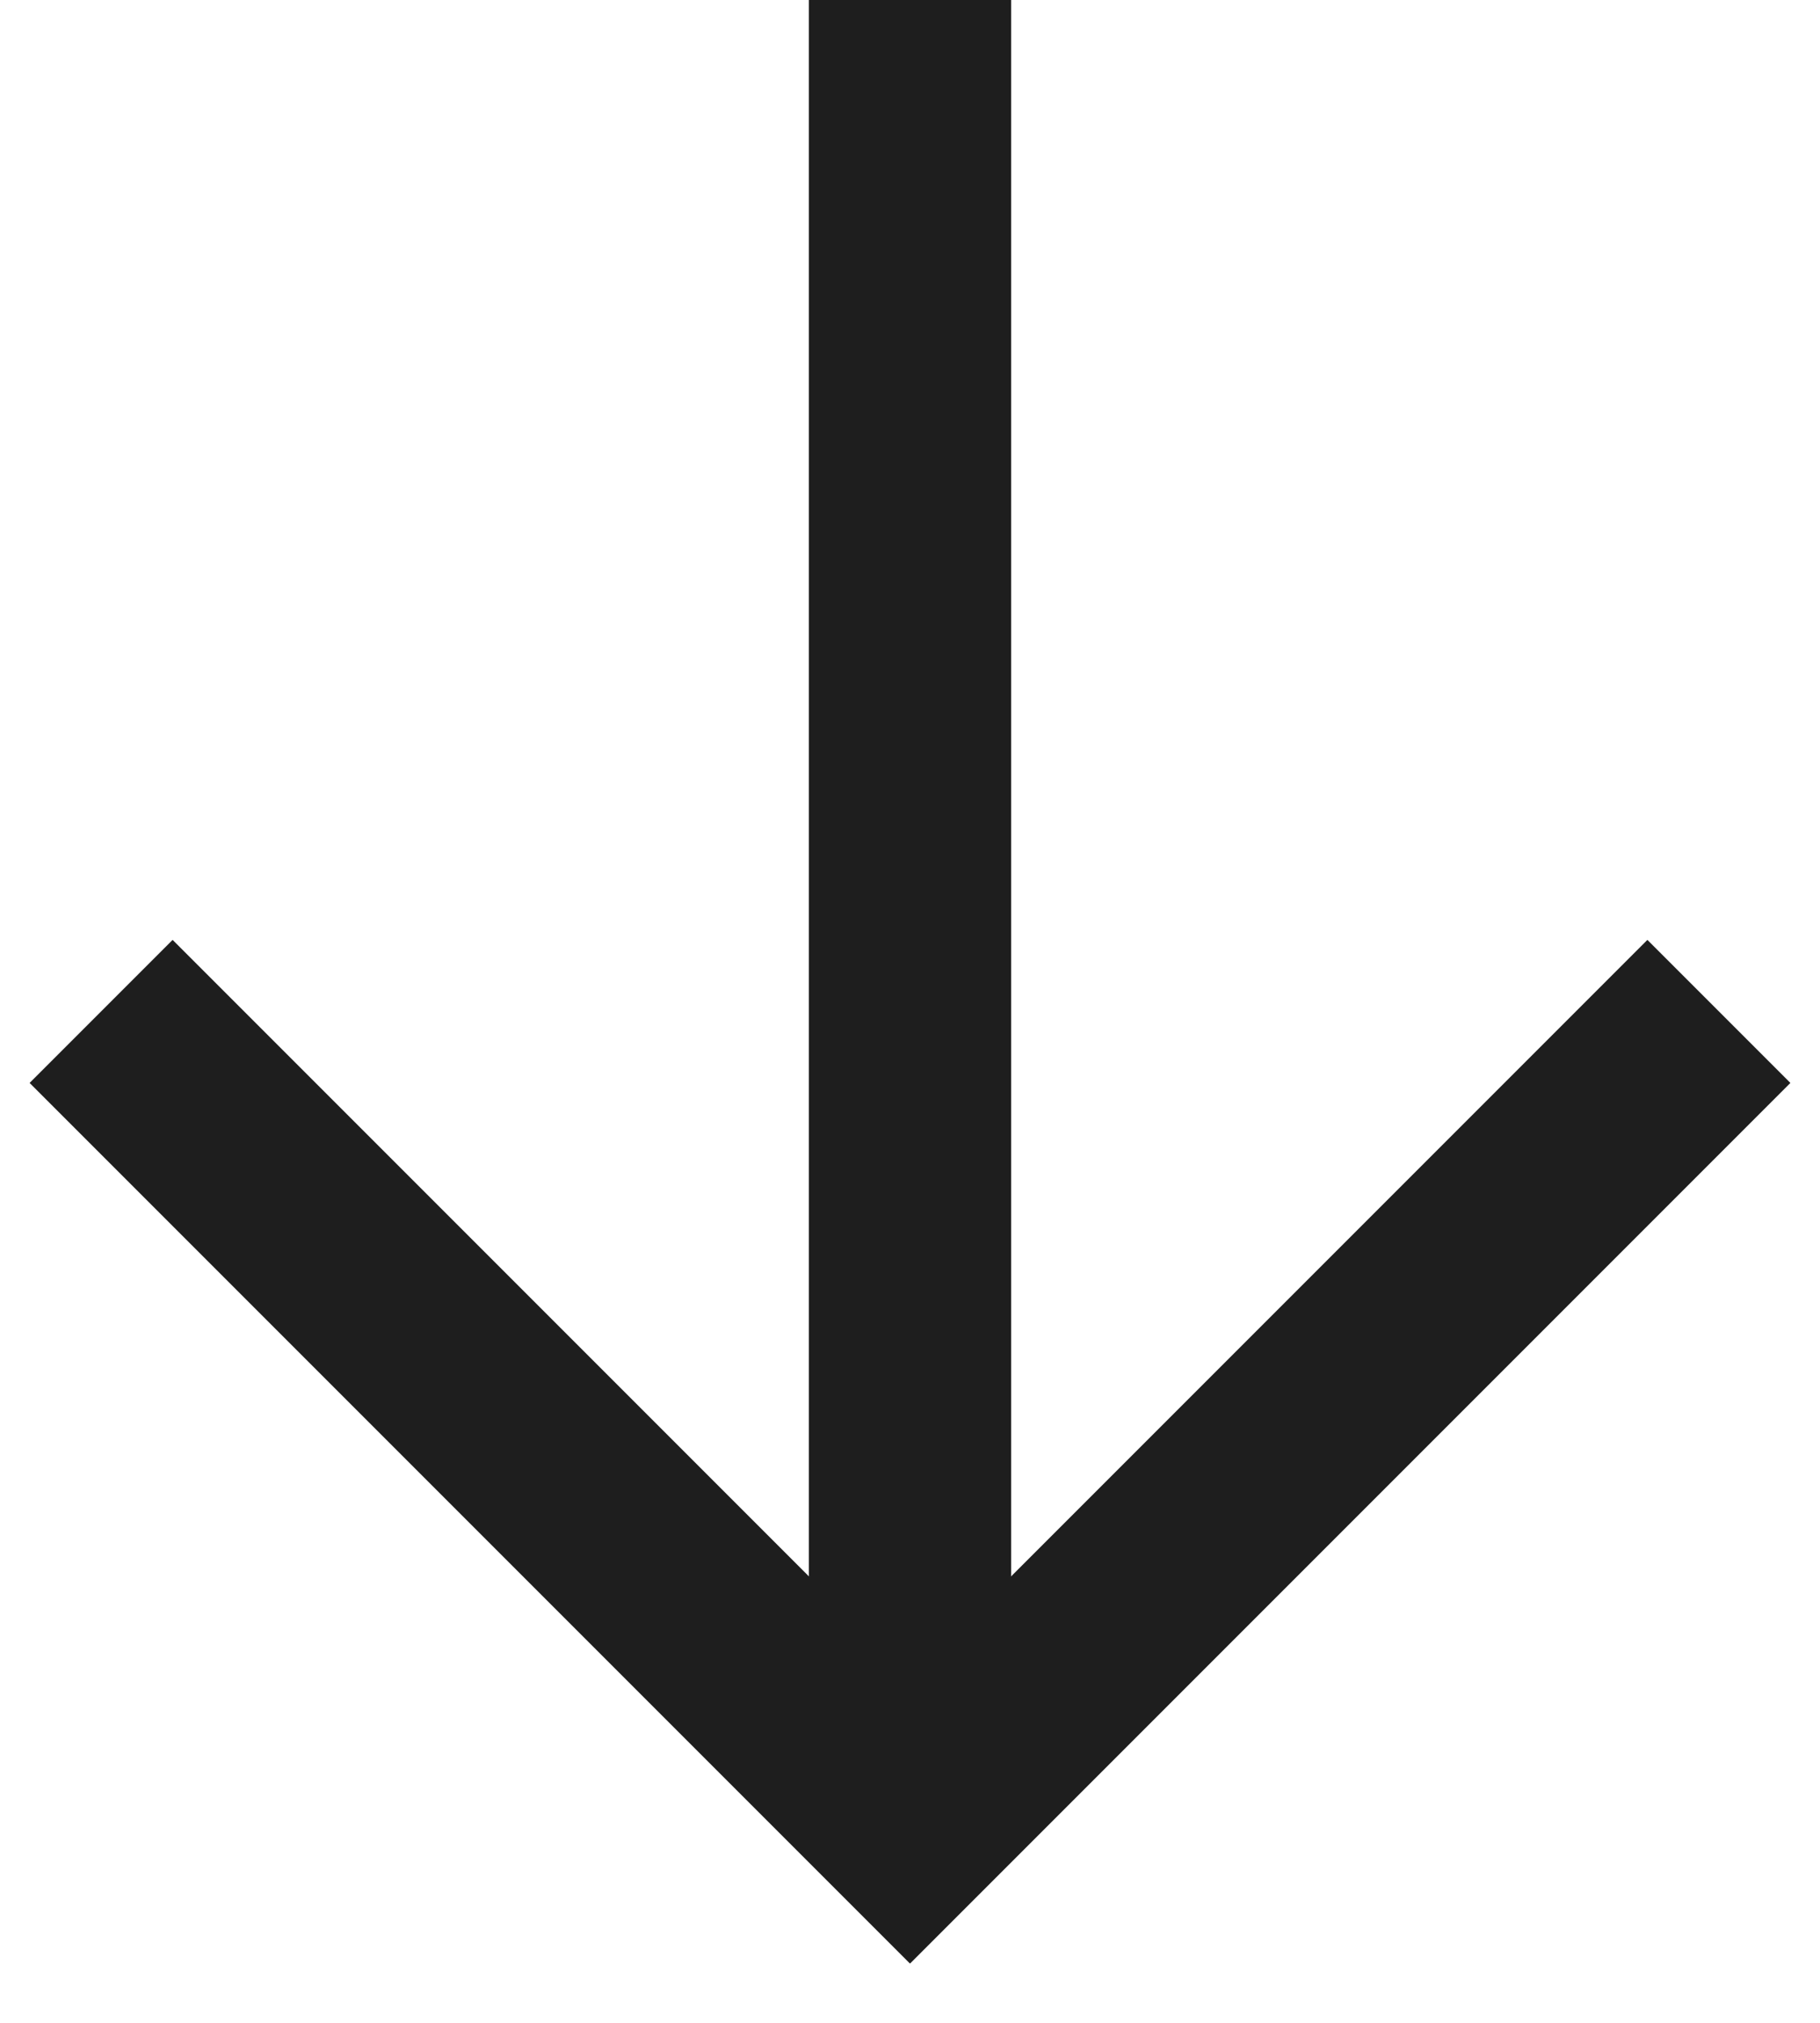
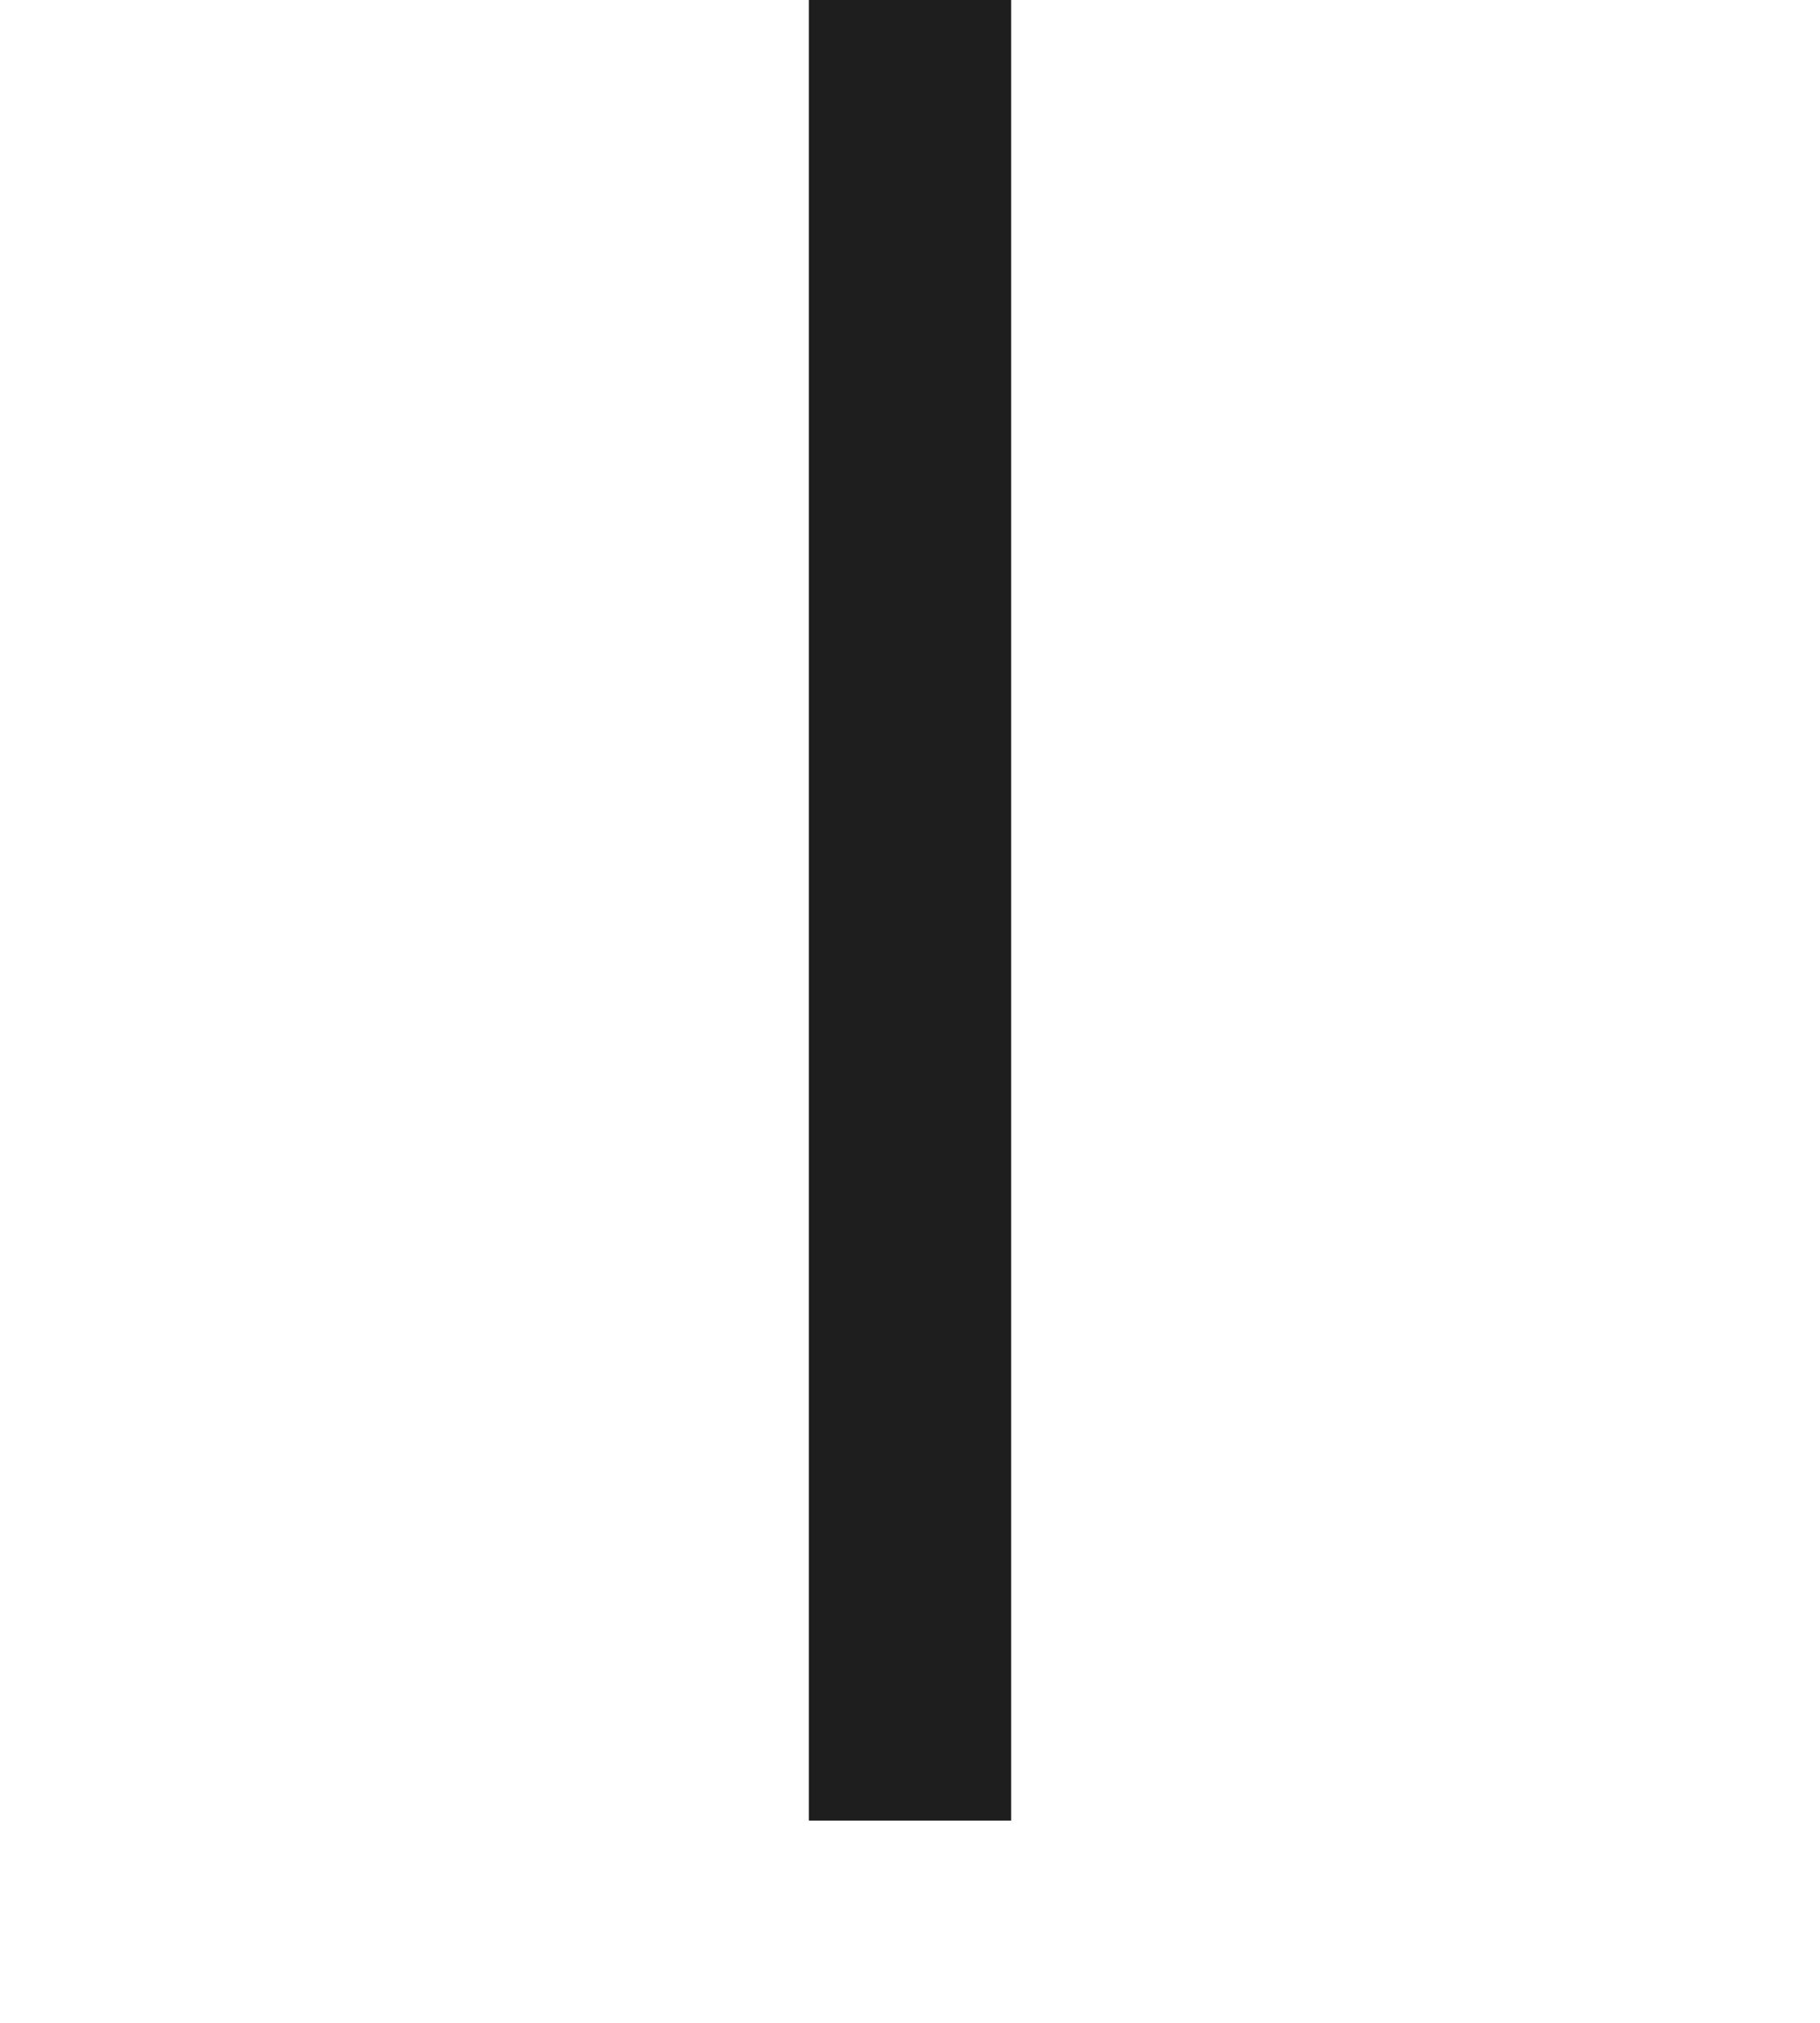
<svg xmlns="http://www.w3.org/2000/svg" width="18px" height="20px" viewBox="0 0 18 20" version="1.1">
  <title>Icon/Arrow/Down/24x24</title>
  <desc>Created with Sketch.</desc>
  <g id="Products" stroke="none" stroke-width="1" fill="none" fill-rule="evenodd">
    <g id="Product-Detail-Desktop-–-SWBA-1-/-Travel" transform="translate(-1382, -841)" stroke="#1E1E1E">
      <g id="Header" transform="translate(0, -162)">
        <g id="Icon/Arrow/Down/dark/24x24" transform="translate(1382, 1002)">
          <g id="Icon/Arrow/Down/24x24" transform="translate(1, 1)">
            <g id="Group-8" transform="translate(8, 9) rotate(90) translate(-8, -9) translate(-1, 1)" stroke-width="2">
-               <polyline id="Path" points="10 2.27373675e-13 18 8 10 16" />
              <line x1="6.2200245e-14" y1="8" x2="18" y2="8" id="Path" />
            </g>
          </g>
        </g>
      </g>
    </g>
  </g>
</svg>